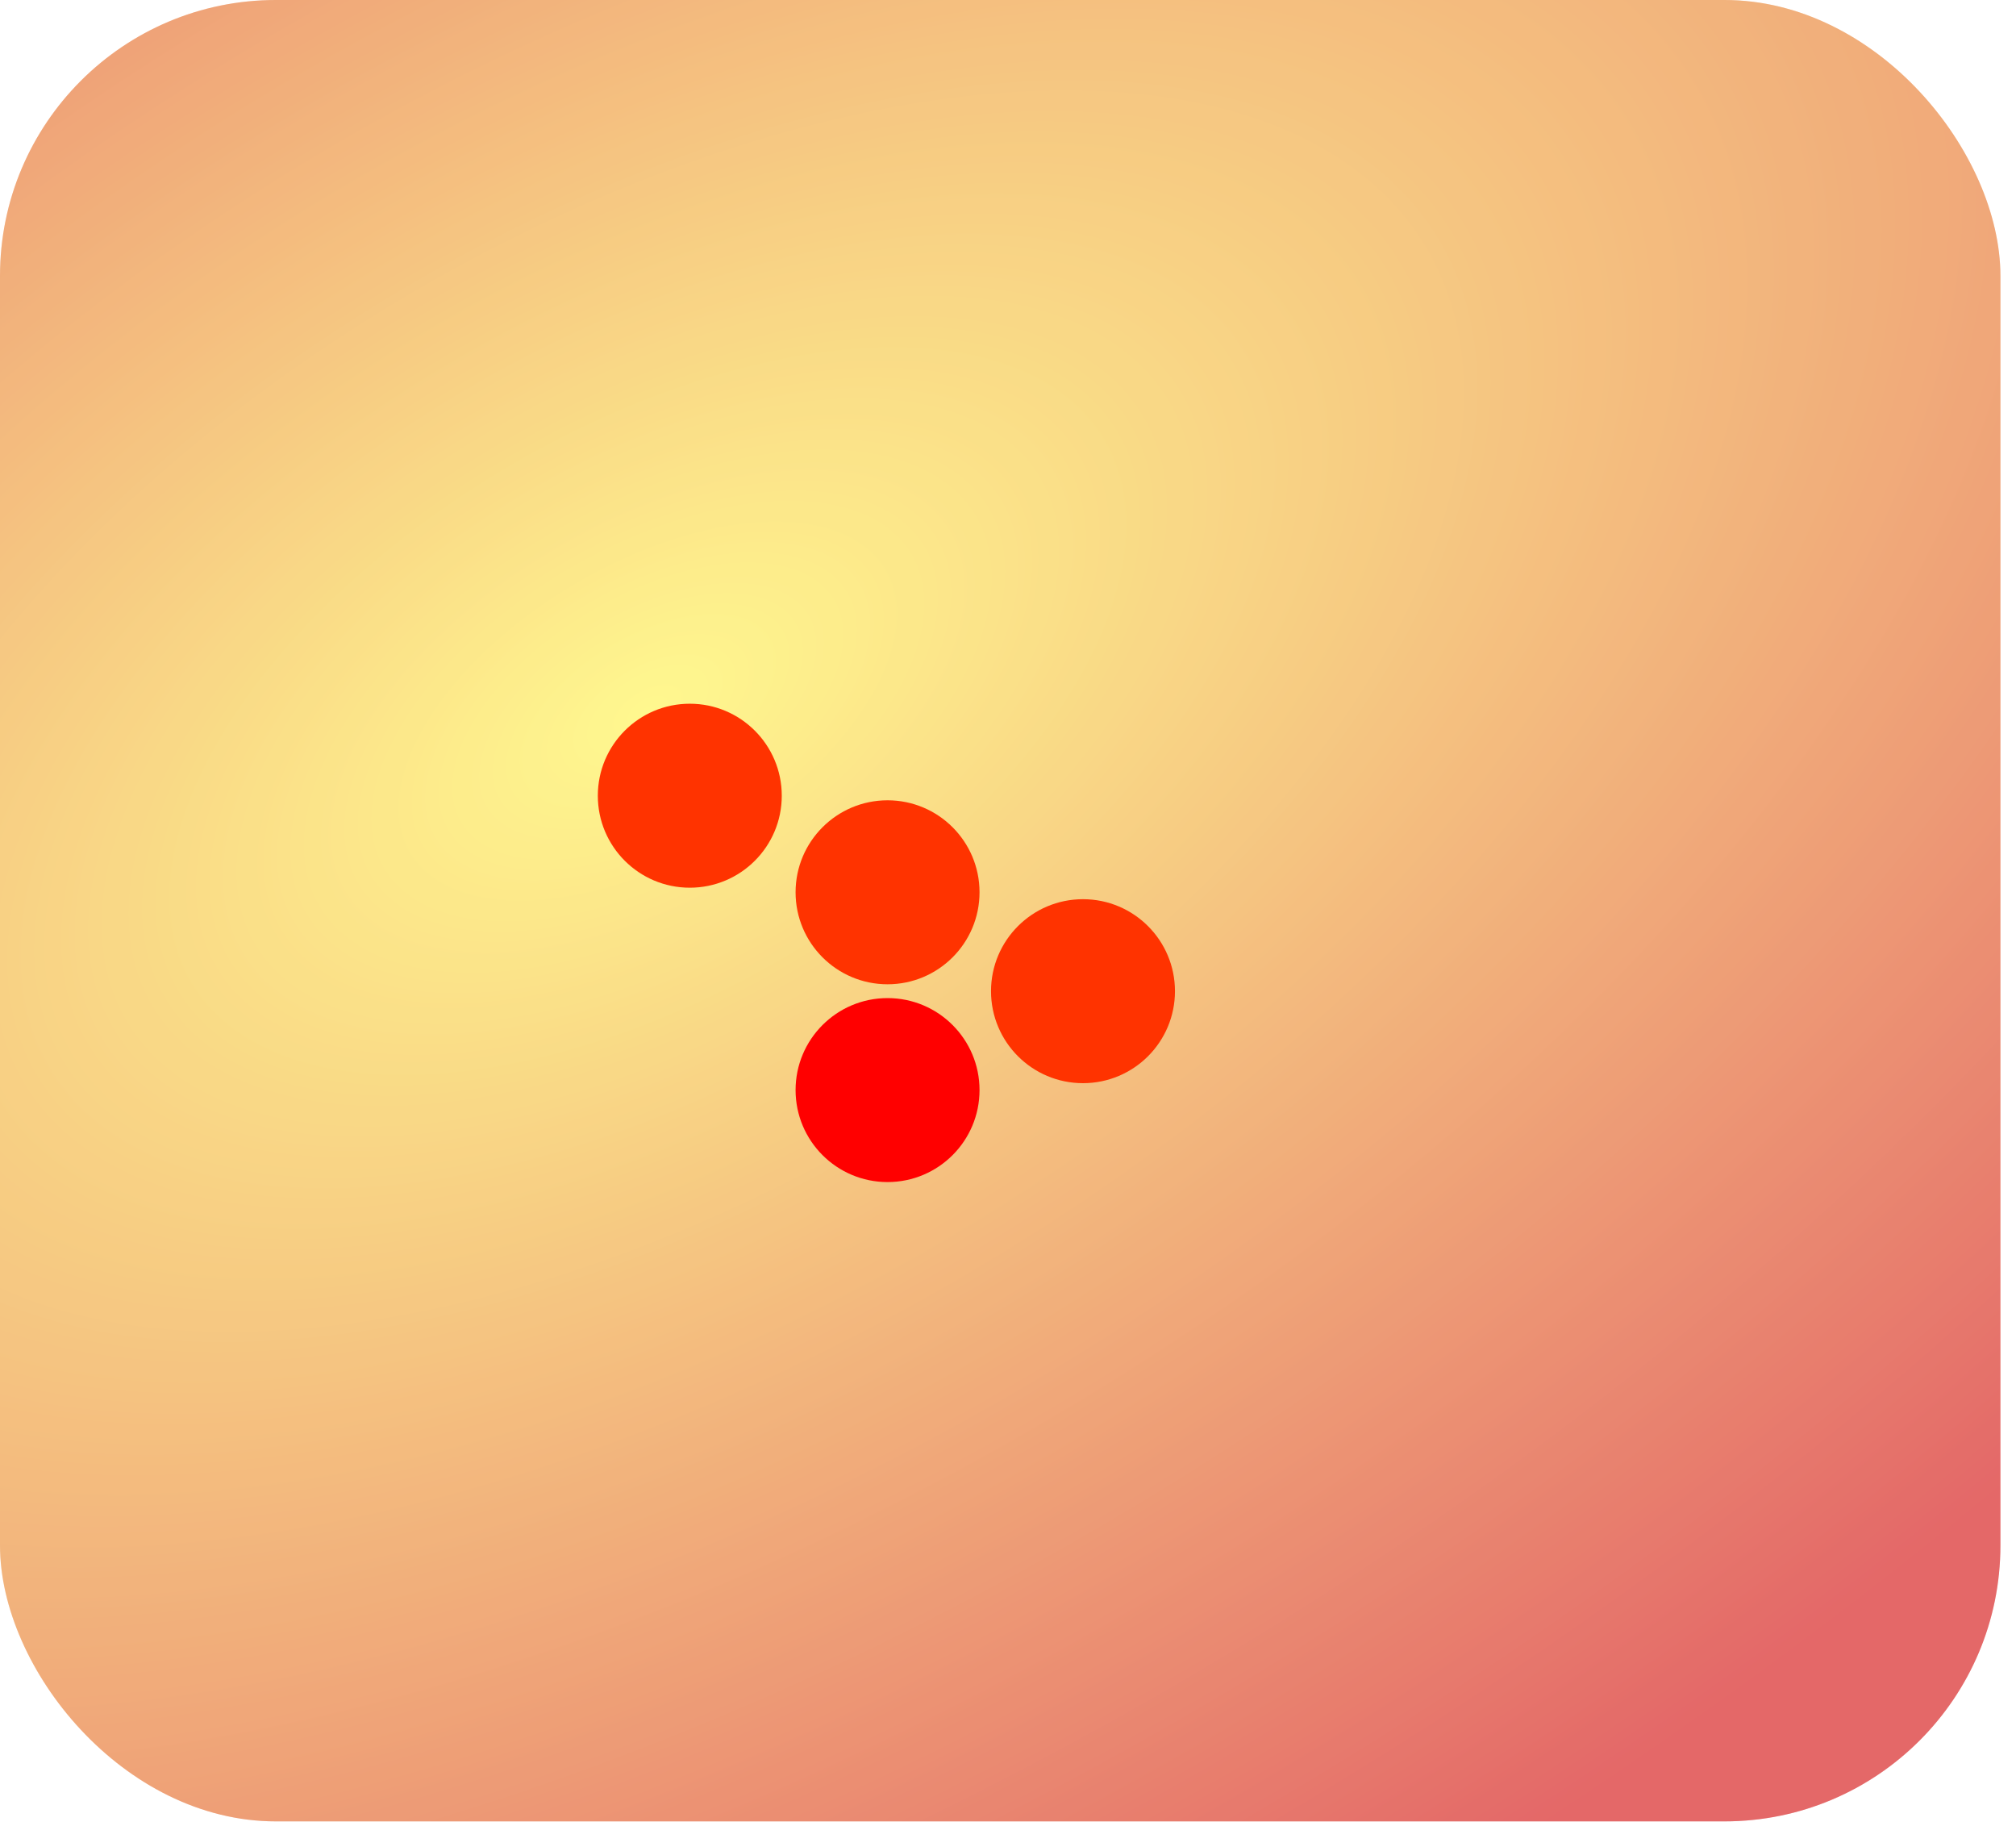
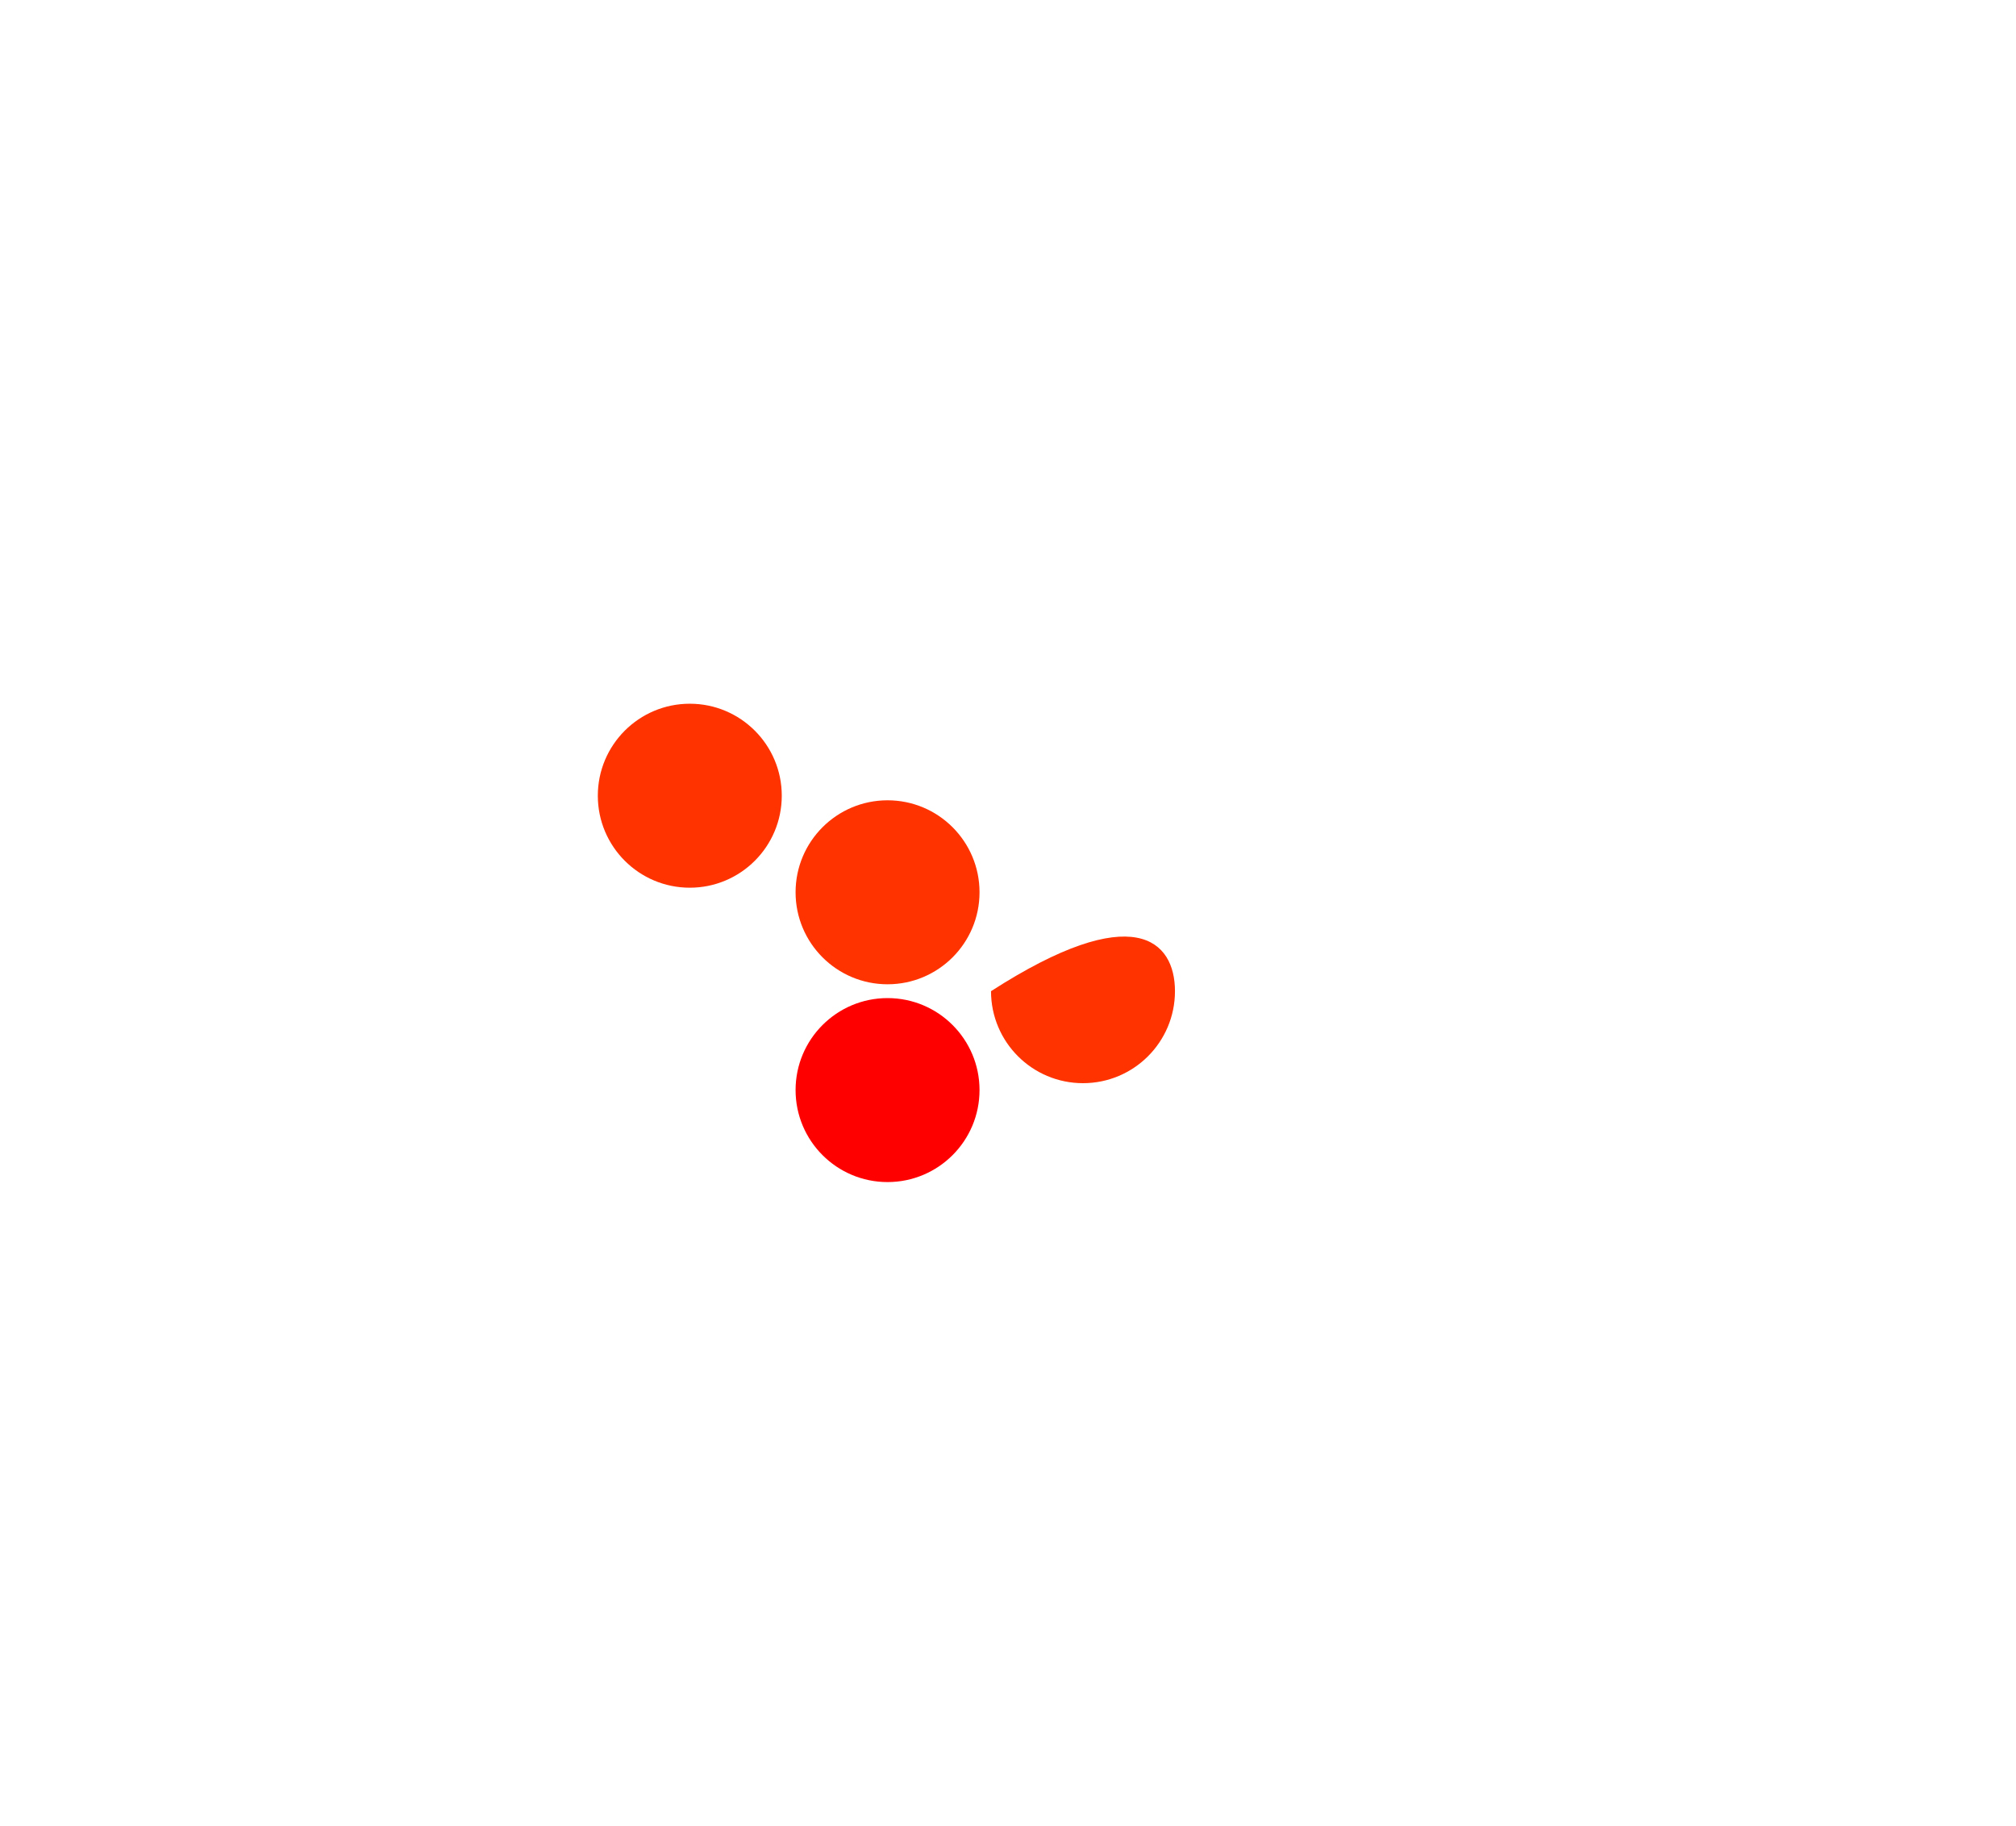
<svg xmlns="http://www.w3.org/2000/svg" fill="none" height="100%" overflow="visible" preserveAspectRatio="none" style="display: block;" viewBox="0 0 106 96" width="100%">
  <g id="Frame 24">
    <rect fill="white" height="95.751" rx="14.508" width="105.181" />
-     <rect fill="url(#paint0_radial_0_1450)" height="95.751" rx="14.508" width="105.181" />
    <rect fill="url(#pattern0_0_1450)" height="95.751" rx="14.508" width="105.181" />
    <g filter="url(#filter0_g_0_1450)" id="Ellipse 8">
      <circle cx="46.667" cy="57.306" fill="#FF0000" r="4.836" />
    </g>
    <g filter="url(#filter1_g_0_1450)" id="Ellipse 9">
-       <path d="M61.779 52.107C61.779 54.778 59.614 56.943 56.943 56.943C54.272 56.943 52.107 54.778 52.107 52.107C52.107 49.436 54.272 47.271 56.943 47.271C59.614 47.271 61.779 49.436 61.779 52.107Z" fill="#FF3300" />
+       <path d="M61.779 52.107C61.779 54.778 59.614 56.943 56.943 56.943C54.272 56.943 52.107 54.778 52.107 52.107C59.614 47.271 61.779 49.436 61.779 52.107Z" fill="#FF3300" />
    </g>
    <g filter="url(#filter2_g_0_1450)" id="Ellipse 11">
      <circle cx="36.269" cy="41.831" fill="#FF3300" r="4.836" />
    </g>
    <g filter="url(#filter3_g_0_1450)" id="Ellipse 10">
      <circle cx="46.667" cy="46.908" fill="#FF3300" r="4.836" />
    </g>
  </g>
  <defs>
    <filter color-interpolation-filters="sRGB" filterUnits="userSpaceOnUse" height="15.378" id="filter0_g_0_1450" width="15.378" x="38.978" y="49.616">
      <feFlood flood-opacity="0" result="BackgroundImageFix" />
      <feBlend in="SourceGraphic" in2="BackgroundImageFix" mode="normal" result="shape" />
      <feTurbulence baseFrequency="8.271 8.271" numOctaves="3" seed="1846" type="fractalNoise" />
      <feDisplacementMap height="100%" in="shape" result="displacedImage" scale="5.706" width="100%" xChannelSelector="R" yChannelSelector="G" />
      <feMerge result="effect1_texture_0_1450">
        <feMergeNode in="displacedImage" />
      </feMerge>
    </filter>
    <filter color-interpolation-filters="sRGB" filterUnits="userSpaceOnUse" height="15.378" id="filter1_g_0_1450" width="15.378" x="49.254" y="44.418">
      <feFlood flood-opacity="0" result="BackgroundImageFix" />
      <feBlend in="SourceGraphic" in2="BackgroundImageFix" mode="normal" result="shape" />
      <feTurbulence baseFrequency="8.271 8.271" numOctaves="3" seed="1846" type="fractalNoise" />
      <feDisplacementMap height="100%" in="shape" result="displacedImage" scale="5.706" width="100%" xChannelSelector="R" yChannelSelector="G" />
      <feMerge result="effect1_texture_0_1450">
        <feMergeNode in="displacedImage" />
      </feMerge>
    </filter>
    <filter color-interpolation-filters="sRGB" filterUnits="userSpaceOnUse" height="15.378" id="filter2_g_0_1450" width="15.378" x="28.58" y="34.142">
      <feFlood flood-opacity="0" result="BackgroundImageFix" />
      <feBlend in="SourceGraphic" in2="BackgroundImageFix" mode="normal" result="shape" />
      <feTurbulence baseFrequency="8.271 8.271" numOctaves="3" seed="1846" type="fractalNoise" />
      <feDisplacementMap height="100%" in="shape" result="displacedImage" scale="5.706" width="100%" xChannelSelector="R" yChannelSelector="G" />
      <feMerge result="effect1_texture_0_1450">
        <feMergeNode in="displacedImage" />
      </feMerge>
    </filter>
    <filter color-interpolation-filters="sRGB" filterUnits="userSpaceOnUse" height="15.378" id="filter3_g_0_1450" width="15.378" x="38.978" y="39.219">
      <feFlood flood-opacity="0" result="BackgroundImageFix" />
      <feBlend in="SourceGraphic" in2="BackgroundImageFix" mode="normal" result="shape" />
      <feTurbulence baseFrequency="8.271 8.271" numOctaves="3" seed="1846" type="fractalNoise" />
      <feDisplacementMap height="100%" in="shape" result="displacedImage" scale="5.706" width="100%" xChannelSelector="R" yChannelSelector="G" />
      <feMerge result="effect1_texture_0_1450">
        <feMergeNode in="displacedImage" />
      </feMerge>
    </filter>
    <radialGradient cx="0" cy="0" gradientTransform="translate(34.106 37.033) rotate(59.365) scale(75.745 137.282)" gradientUnits="userSpaceOnUse" id="paint0_radial_0_1450" r="1">
      <stop stop-color="#FFF673" />
      <stop offset="1" stop-color="#DD4343" />
    </radialGradient>
    <pattern height="1" id="pattern0_0_1450" patternTransform="matrix(21.085 0 0 10.542 0 0)" patternUnits="userSpaceOnUse" preserveAspectRatio="none" viewBox="0 0 87.2 43.6" width="1">
      <use href="#pattern0_0_1450_inner" transform="translate(0 -43.6)" />
      <use href="#pattern0_0_1450_inner" transform="translate(43.6 -21.8)" />
      <g id="pattern0_0_1450_inner">
        <circle cx="20" cy="20" fill="white" fill-opacity="0.34" id="Ellipse 6" r="20" />
      </g>
      <use href="#pattern0_0_1450_inner" transform="translate(43.6 21.8)" />
    </pattern>
  </defs>
</svg>